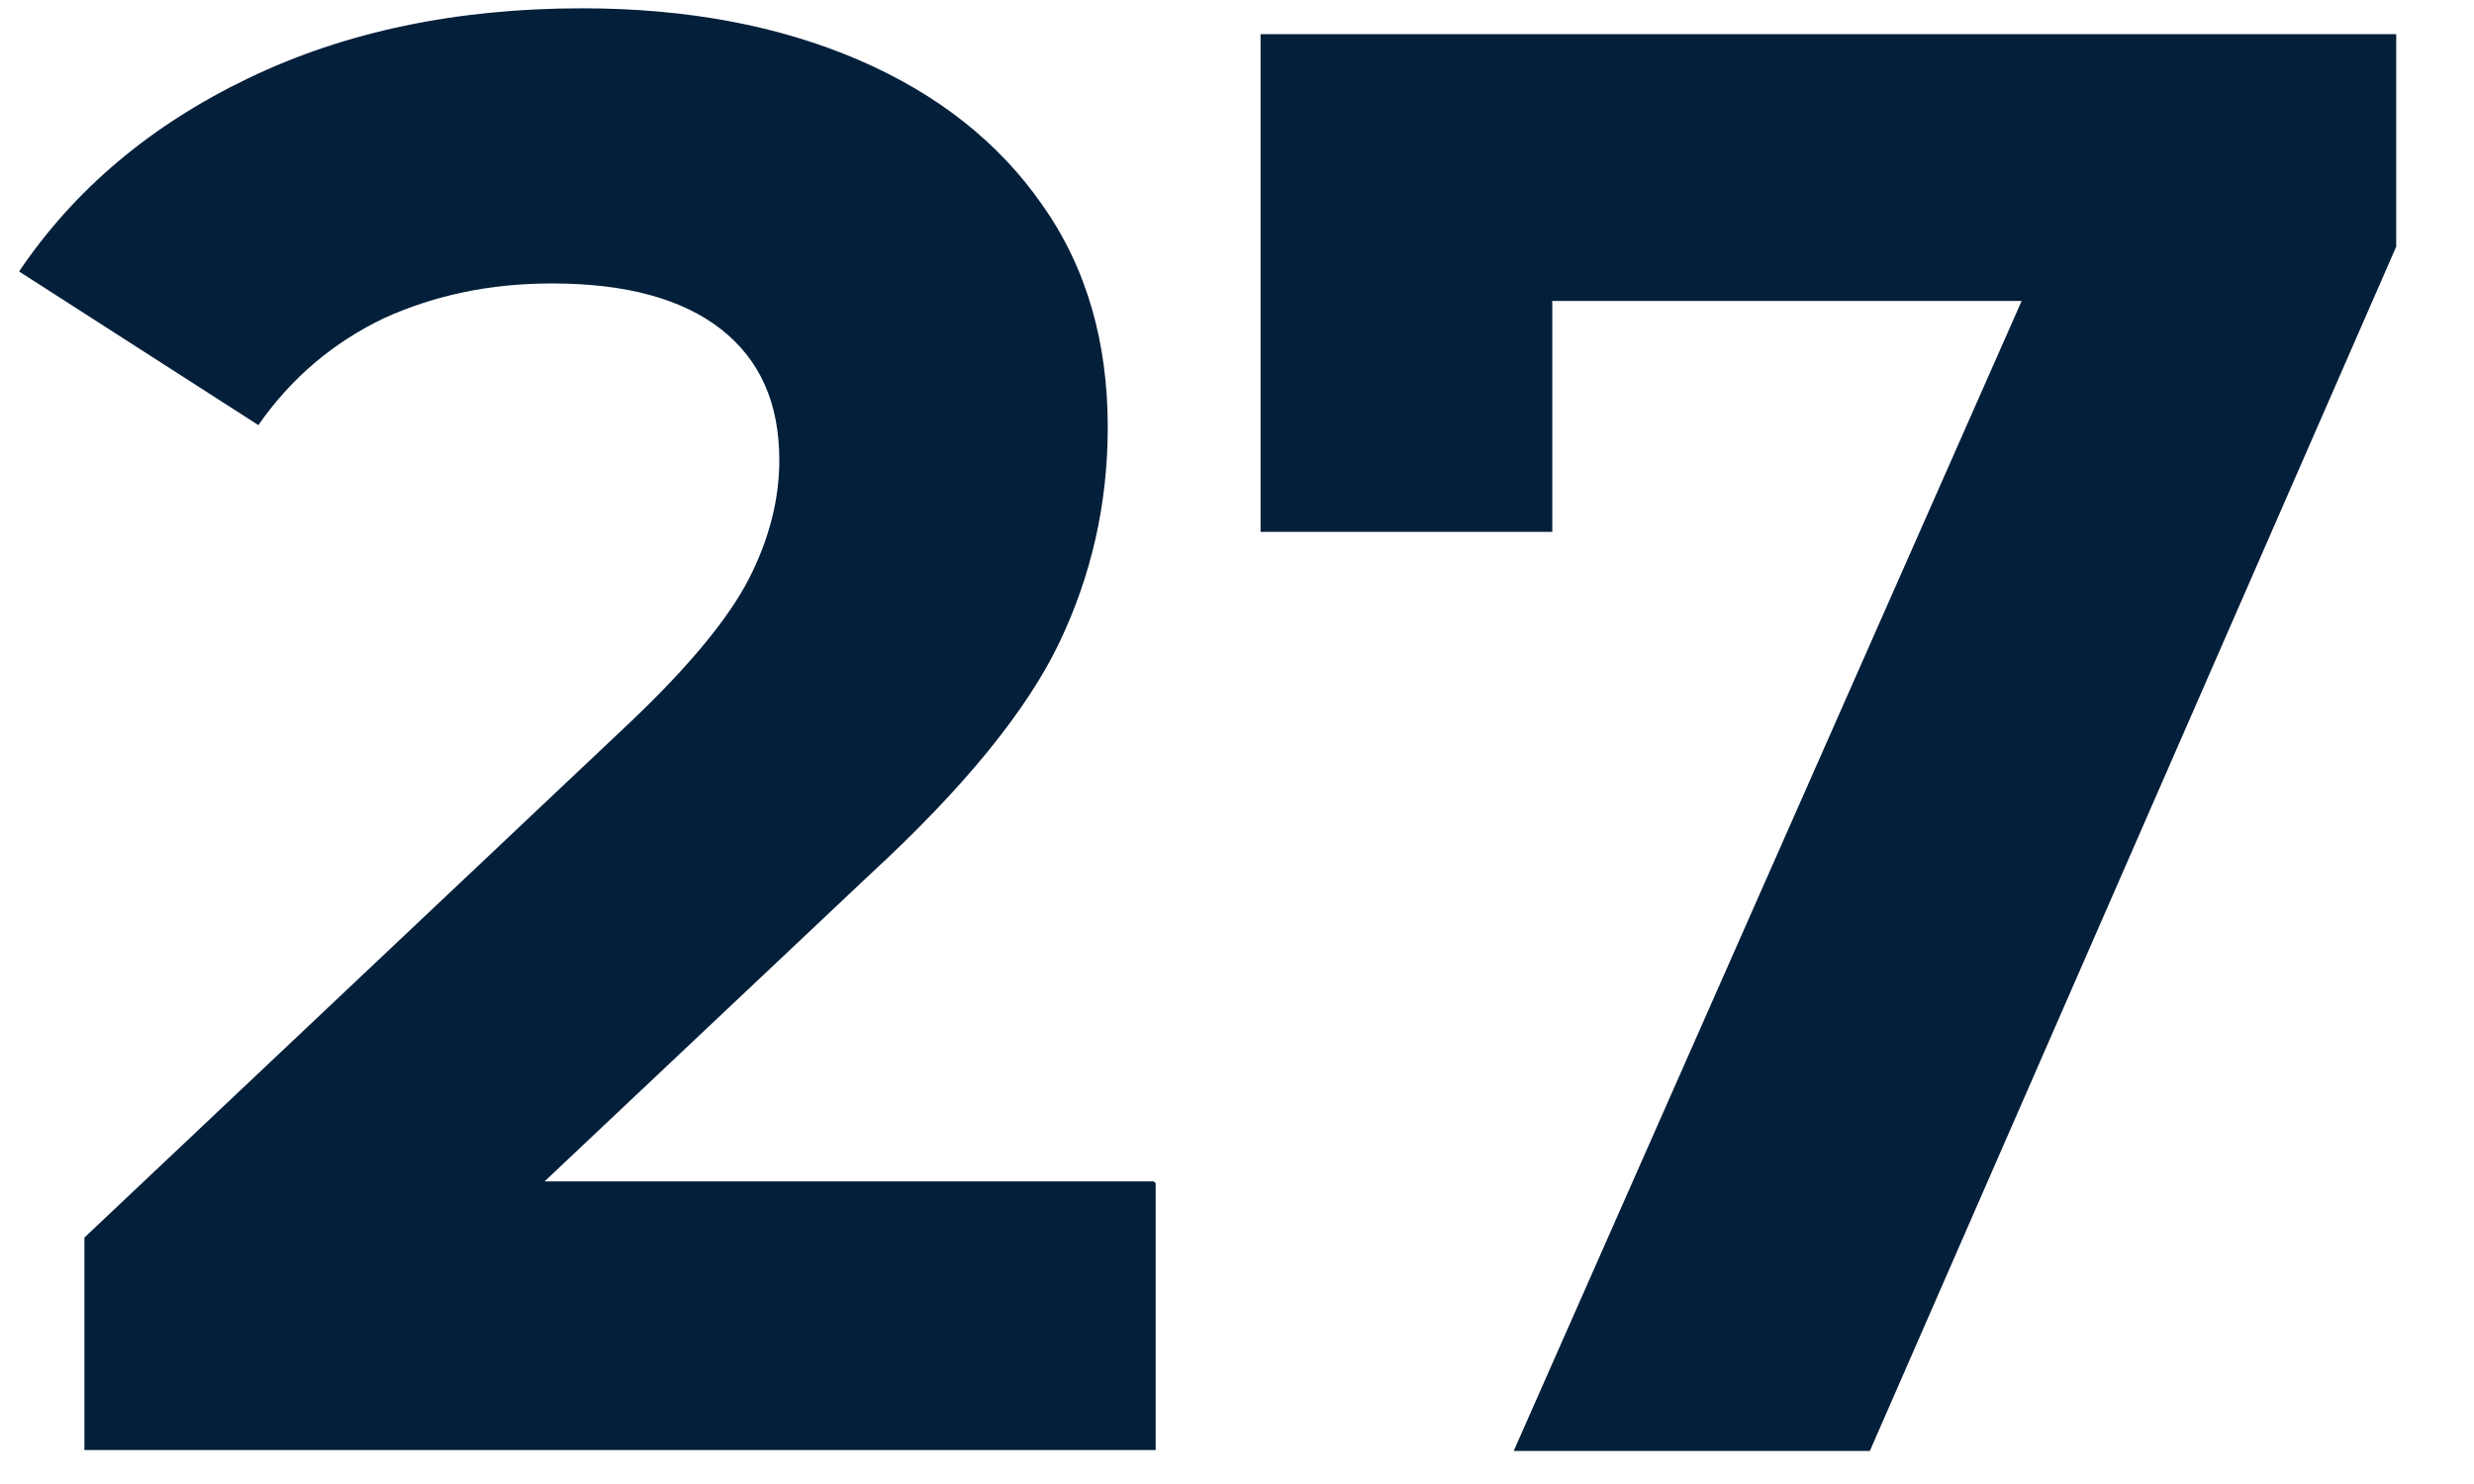
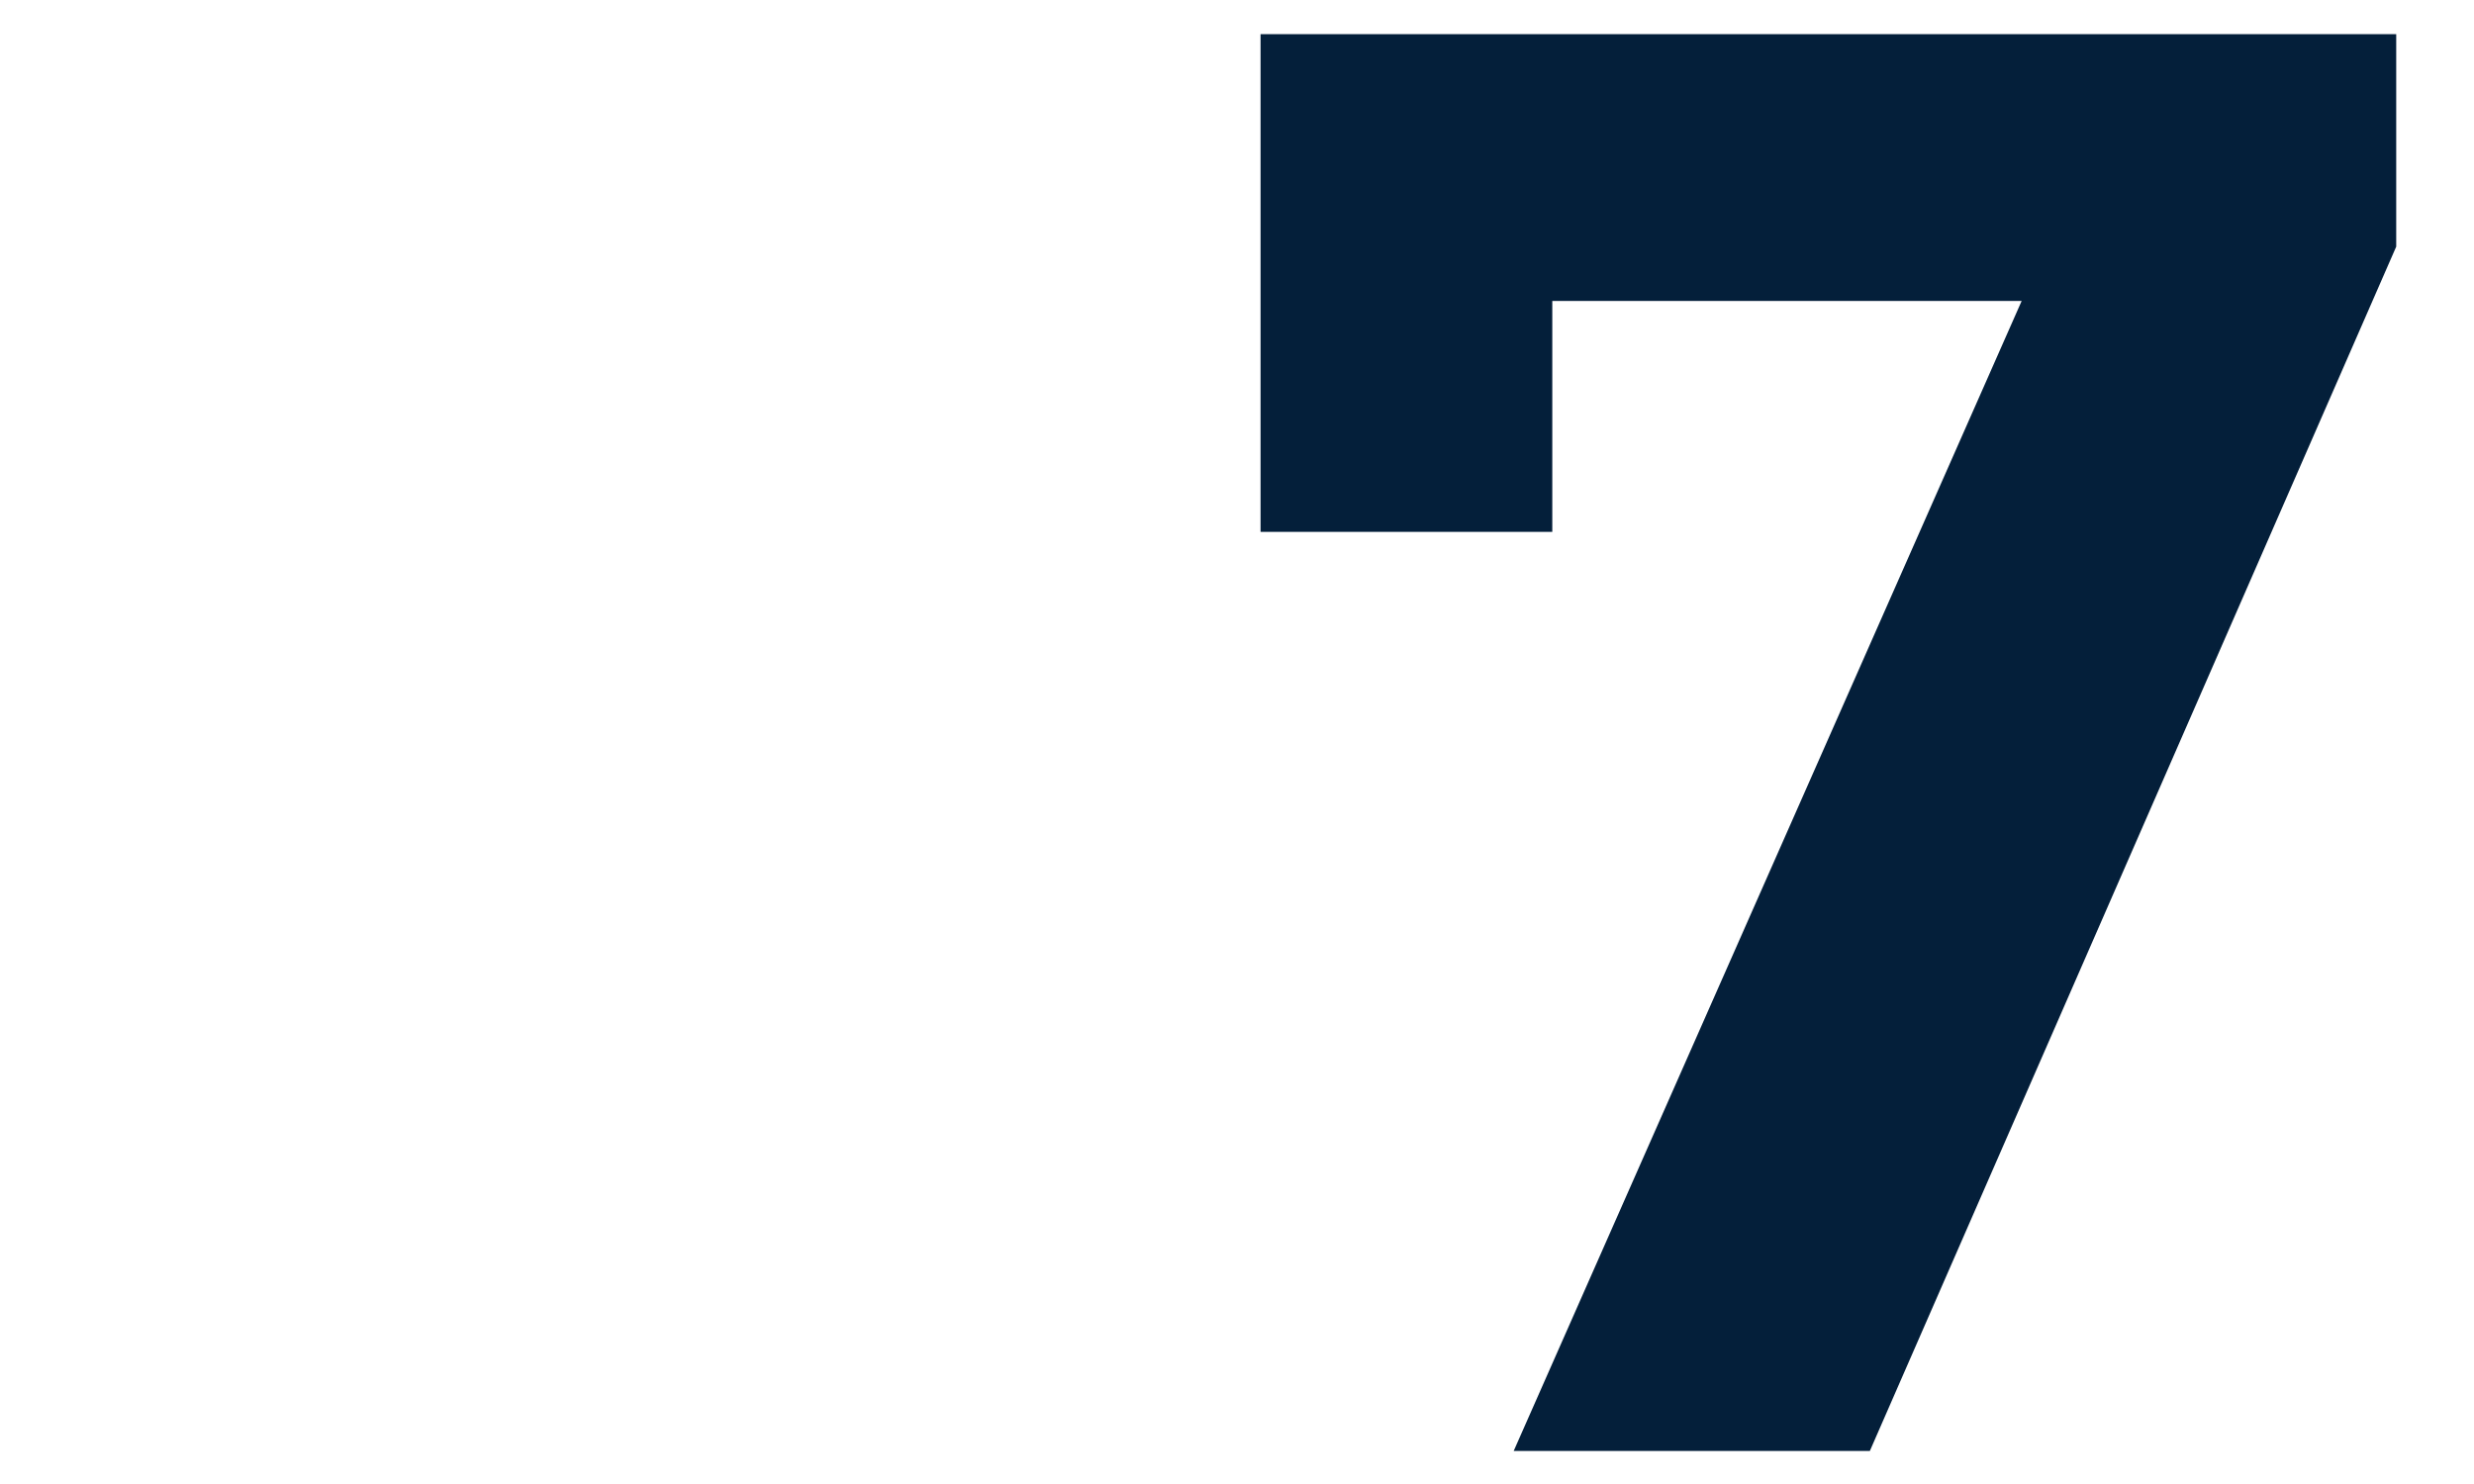
<svg xmlns="http://www.w3.org/2000/svg" width="25" height="15" viewBox="0 0 25 15" fill="none">
-   <path d="M11.678 11.96V14.657H0.853V12.509L6.377 7.292C6.963 6.734 7.363 6.25 7.568 5.85C7.772 5.45 7.875 5.05 7.875 4.651C7.875 4.074 7.679 3.637 7.289 3.33C6.898 3.023 6.331 2.865 5.578 2.865C4.945 2.865 4.387 2.986 3.876 3.218C3.374 3.46 2.946 3.814 2.611 4.297L0.193 2.744C0.751 1.916 1.523 1.265 2.509 0.791C3.494 0.317 4.62 0.084 5.884 0.084C6.945 0.084 7.875 0.261 8.674 0.605C9.474 0.949 10.097 1.442 10.534 2.074C10.981 2.707 11.194 3.46 11.194 4.316C11.194 5.097 11.027 5.822 10.702 6.501C10.376 7.18 9.744 7.961 8.795 8.835L5.503 11.941H11.659L11.678 11.96Z" fill="#041F3A" />
  <path d="M24.214 0.345V2.493L18.895 14.666H15.296L20.429 3.042H15.686V5.376H12.738V0.345H24.214Z" fill="#041F3A" />
</svg>